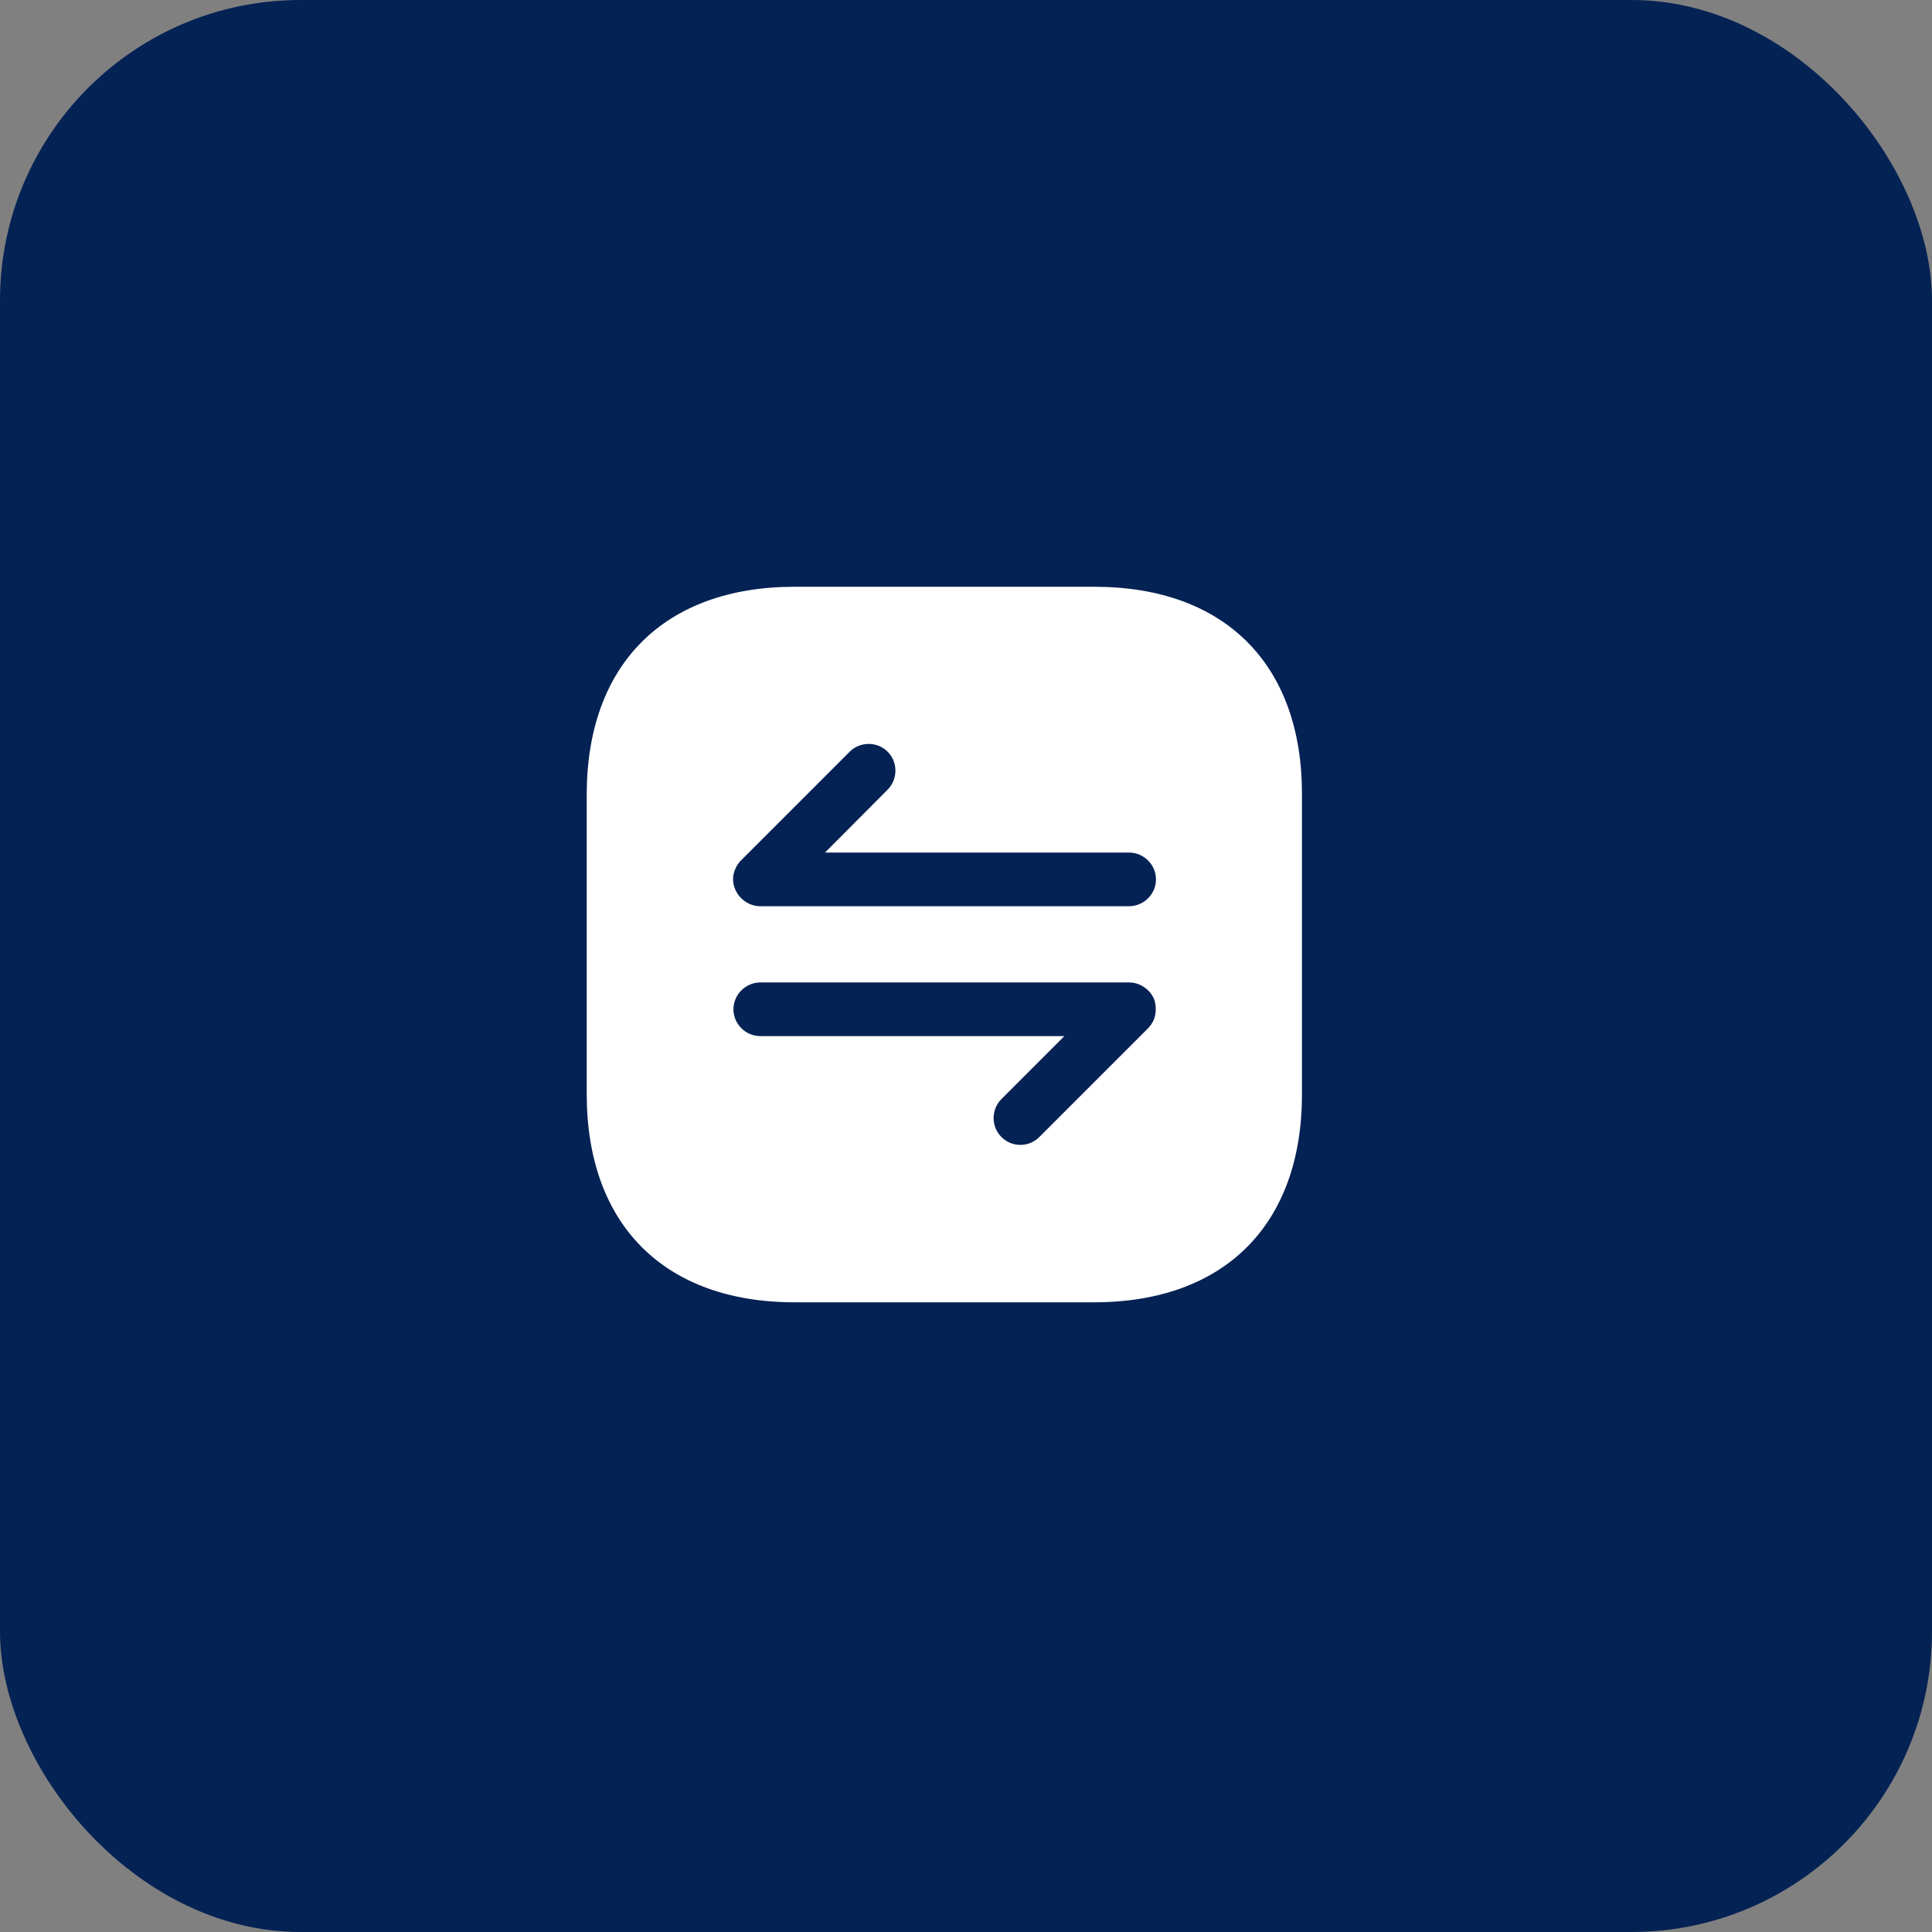
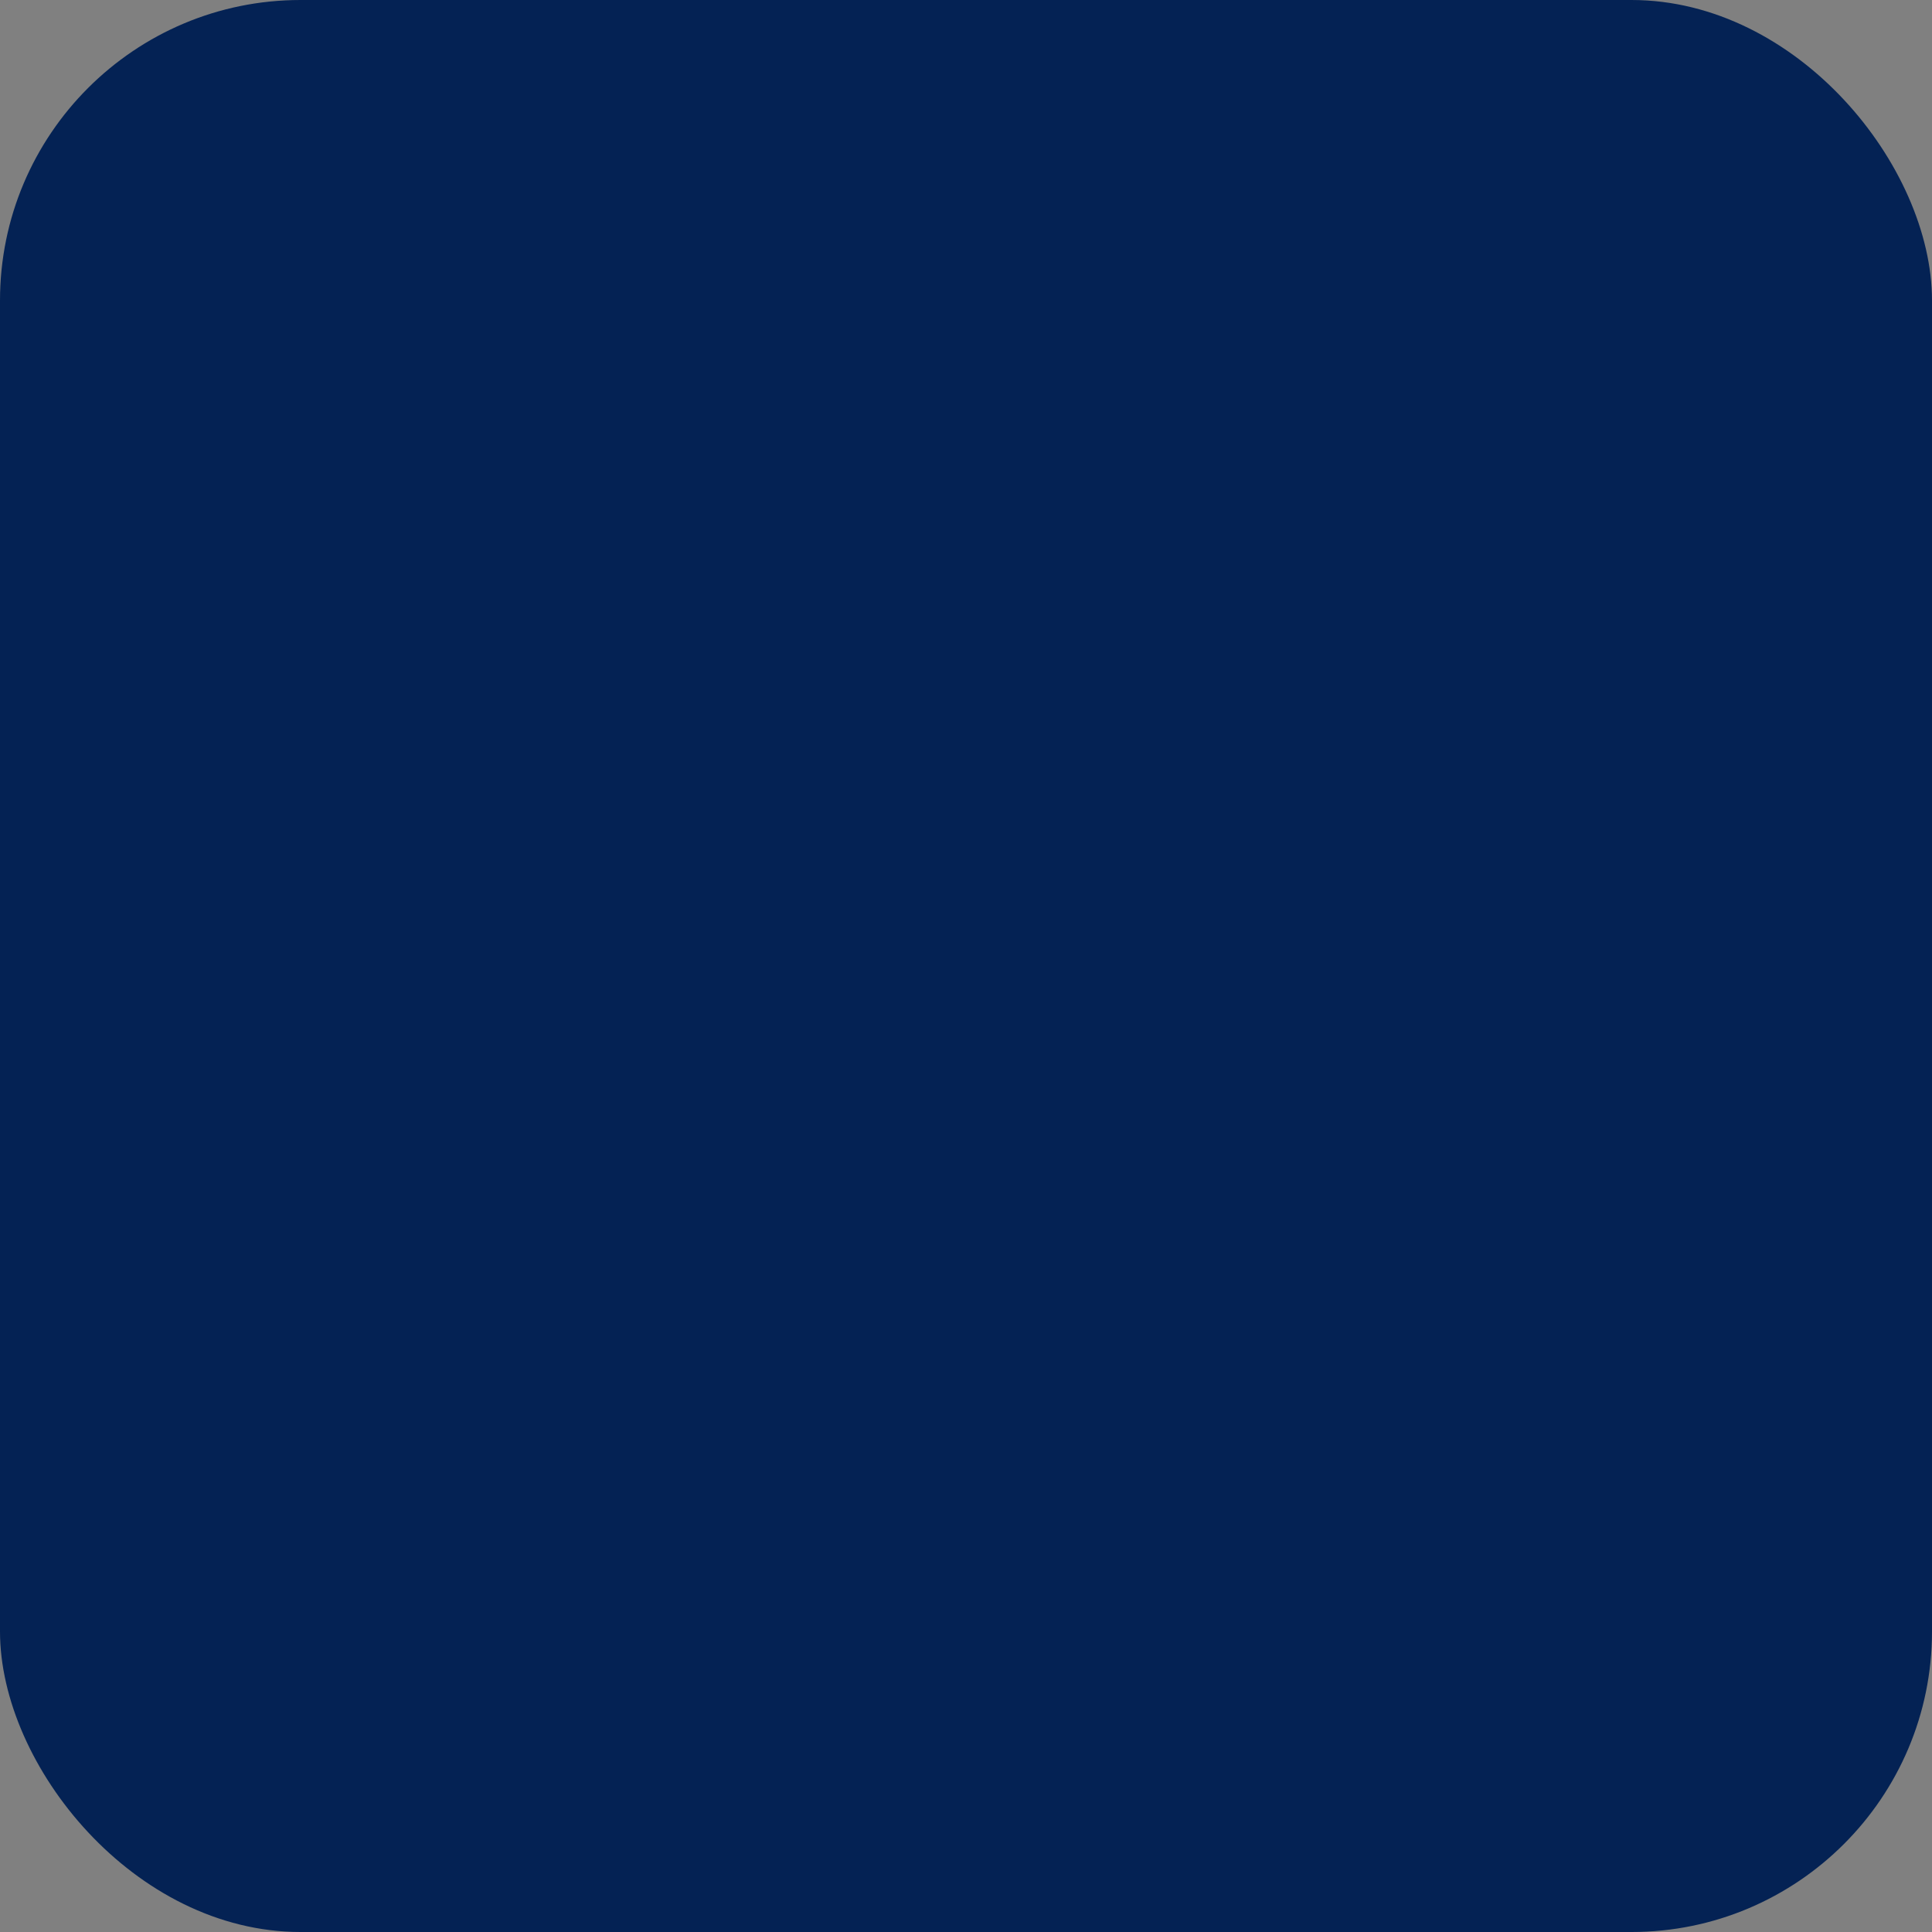
<svg xmlns="http://www.w3.org/2000/svg" width="45" height="45" viewBox="0 0 45 45" fill="none">
  <rect x="0" y="0" width="45" height="45" fill="#808080" stroke="none" />
  <rect width="45" height="45" rx="7" fill="#042254" />
-   <path d="M25.491 13.667H18.508C15.475 13.667 13.666 15.475 13.666 18.508V25.483C13.666 28.525 15.475 30.333 18.508 30.333H25.483C28.517 30.333 30.325 28.525 30.325 25.492V18.508C30.333 15.475 28.525 13.667 25.491 13.667ZM26.875 23.75C26.841 23.825 26.8 23.892 26.741 23.95L24.208 26.483C24.083 26.608 23.925 26.667 23.767 26.667C23.608 26.667 23.45 26.608 23.325 26.483C23.083 26.242 23.083 25.842 23.325 25.6L24.791 24.133H17.708C17.366 24.133 17.083 23.85 17.083 23.508C17.083 23.167 17.366 22.883 17.708 22.883H26.3C26.383 22.883 26.458 22.9 26.541 22.933C26.692 23 26.817 23.117 26.883 23.275C26.933 23.425 26.933 23.6 26.875 23.75ZM26.291 21.108H17.708C17.625 21.108 17.55 21.092 17.466 21.058C17.317 20.992 17.192 20.875 17.125 20.717C17.058 20.567 17.058 20.392 17.125 20.242C17.158 20.167 17.2 20.1 17.258 20.042L19.791 17.508C20.033 17.267 20.433 17.267 20.675 17.508C20.916 17.75 20.916 18.15 20.675 18.392L19.216 19.858H26.3C26.642 19.858 26.925 20.142 26.925 20.483C26.925 20.825 26.642 21.108 26.291 21.108Z" fill="white" />
</svg>